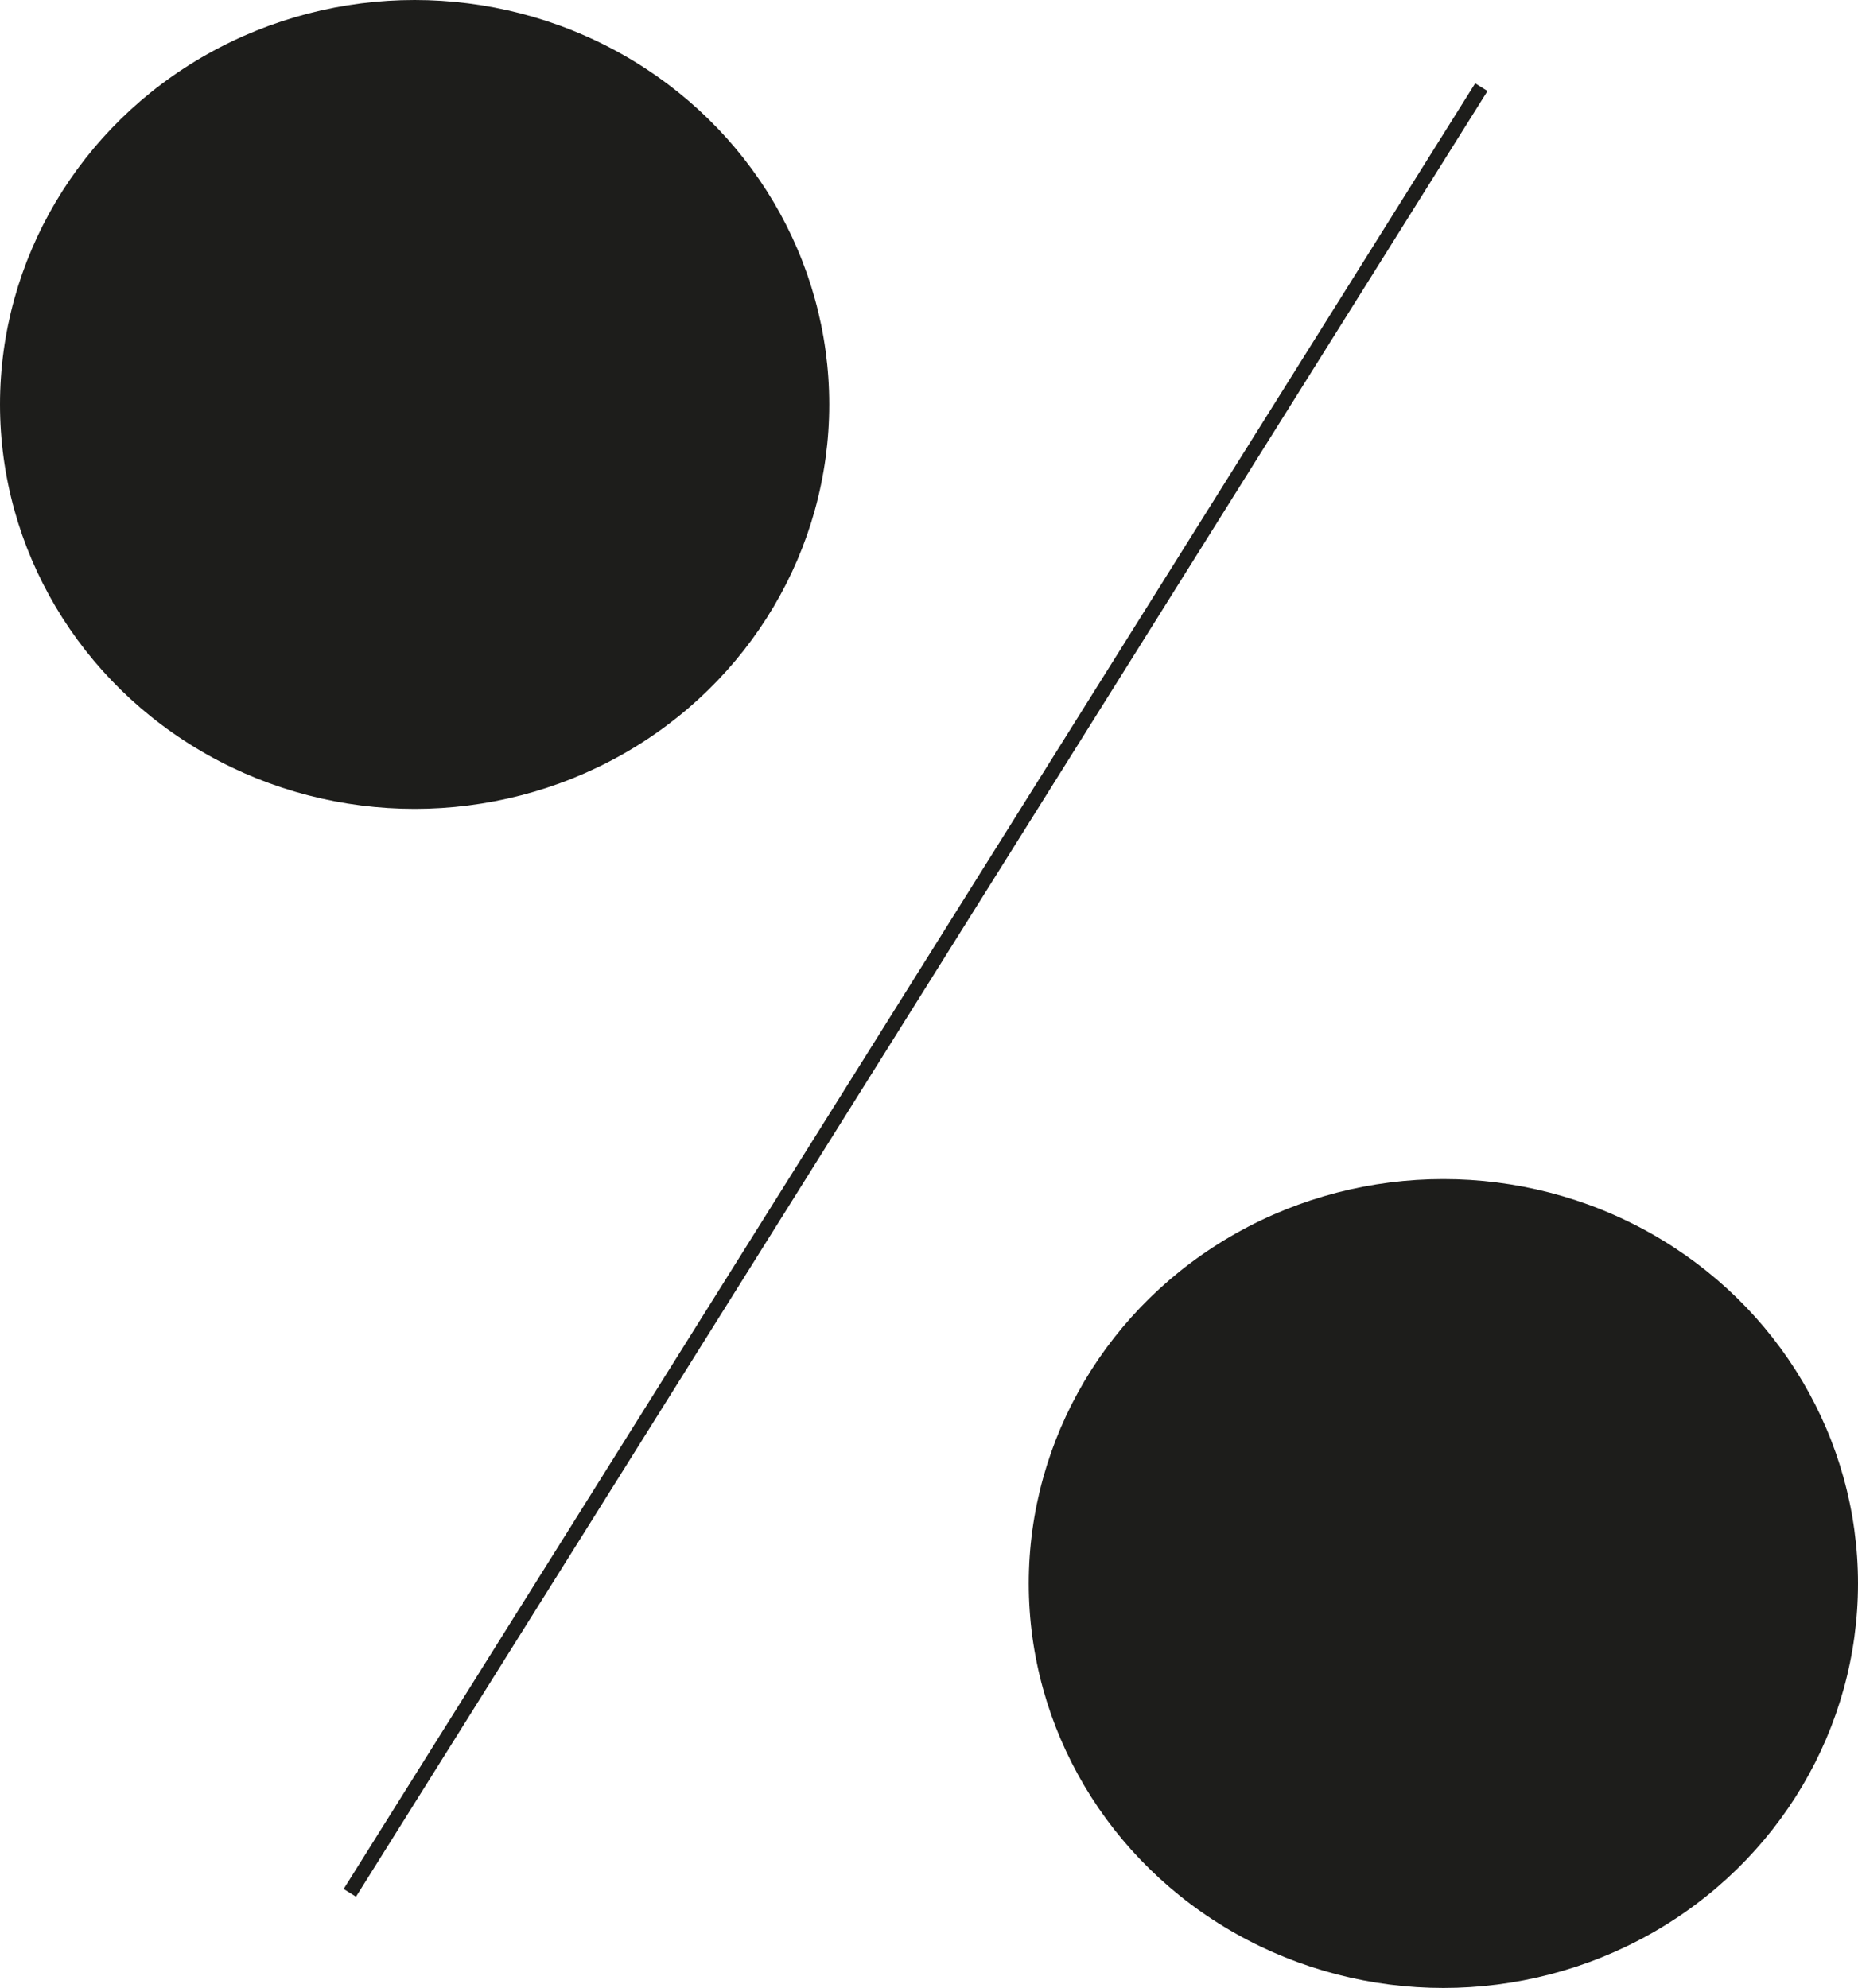
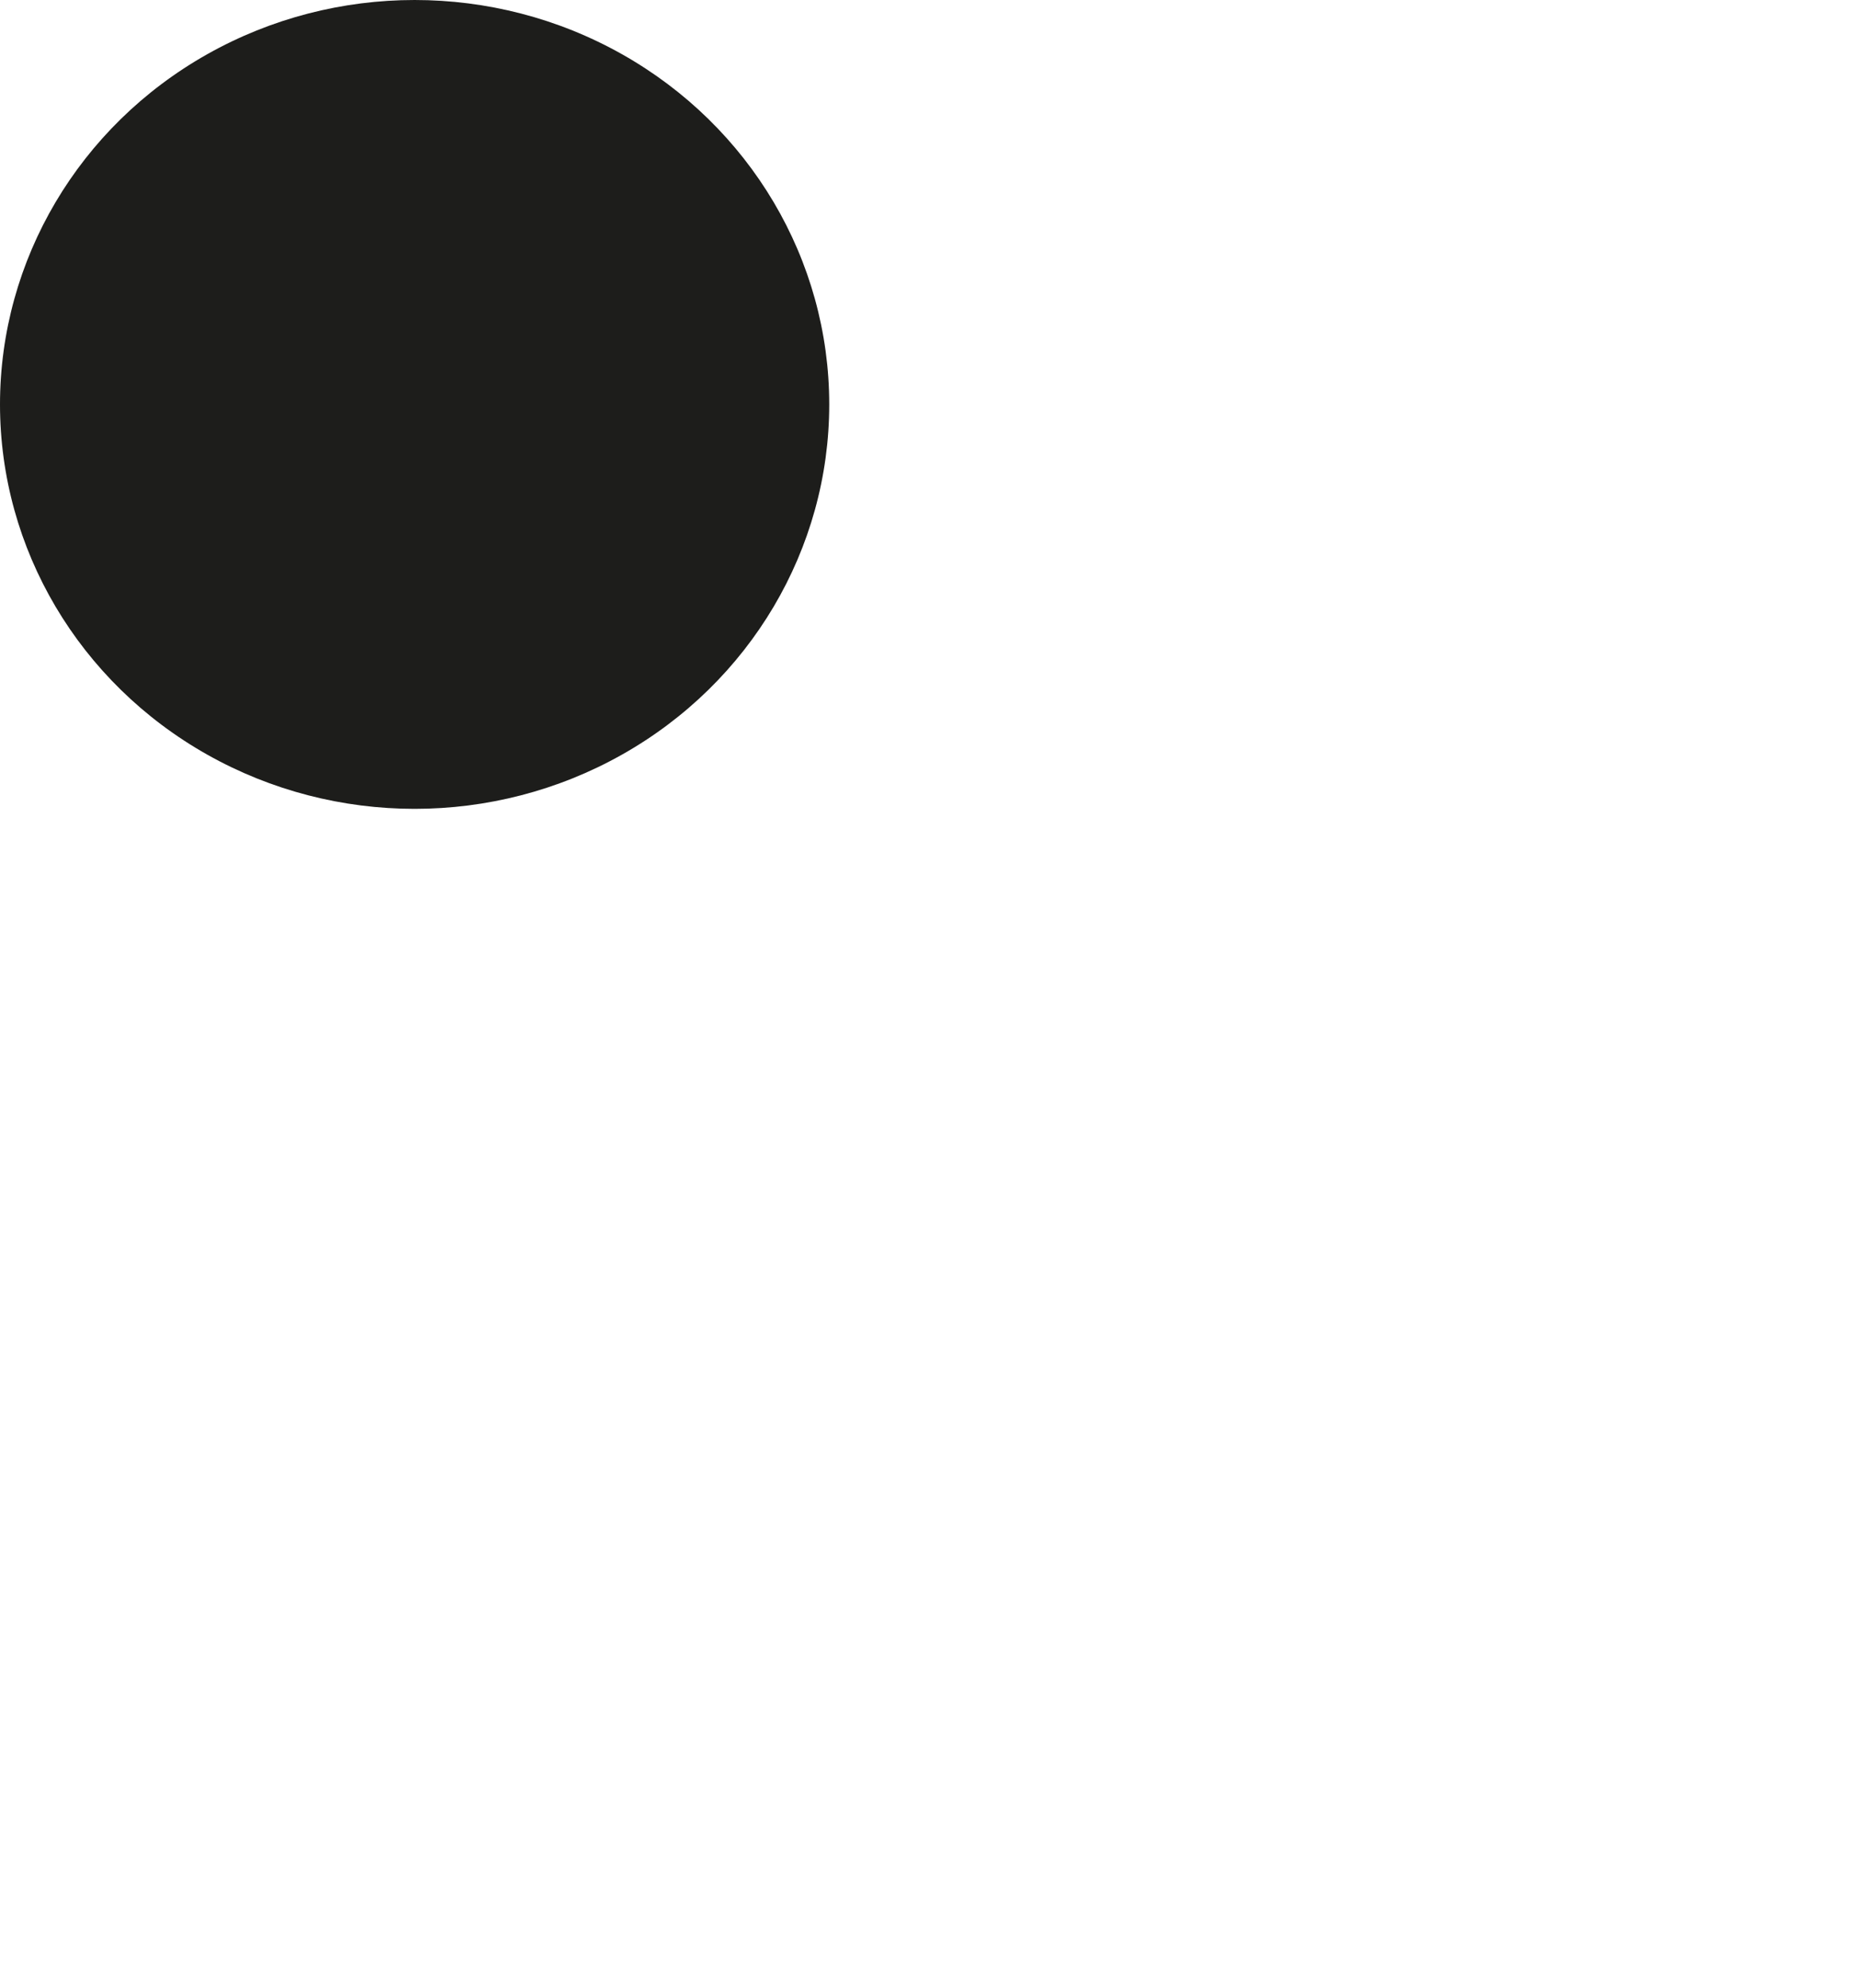
<svg xmlns="http://www.w3.org/2000/svg" id="Calque_1" data-name="Calque 1" viewBox="0 0 255.52 273.39">
  <defs>
    <style>
      .cls-1 {
        stroke: #1d1d1b;
        stroke-miterlimit: 10;
        stroke-width: 2px;
      }

      .cls-1, .cls-2 {
        fill: #1d1d1b;
      }
    </style>
  </defs>
  <ellipse class="cls-2" cx="57.02" cy="55.62" rx="57.02" ry="55.62" />
-   <ellipse class="cls-2" cx="198.5" cy="217.78" rx="57.02" ry="55.62" />
-   <line class="cls-1" x1="203.72" y1="11.99" x2="48.11" y2="260.32" />
</svg>